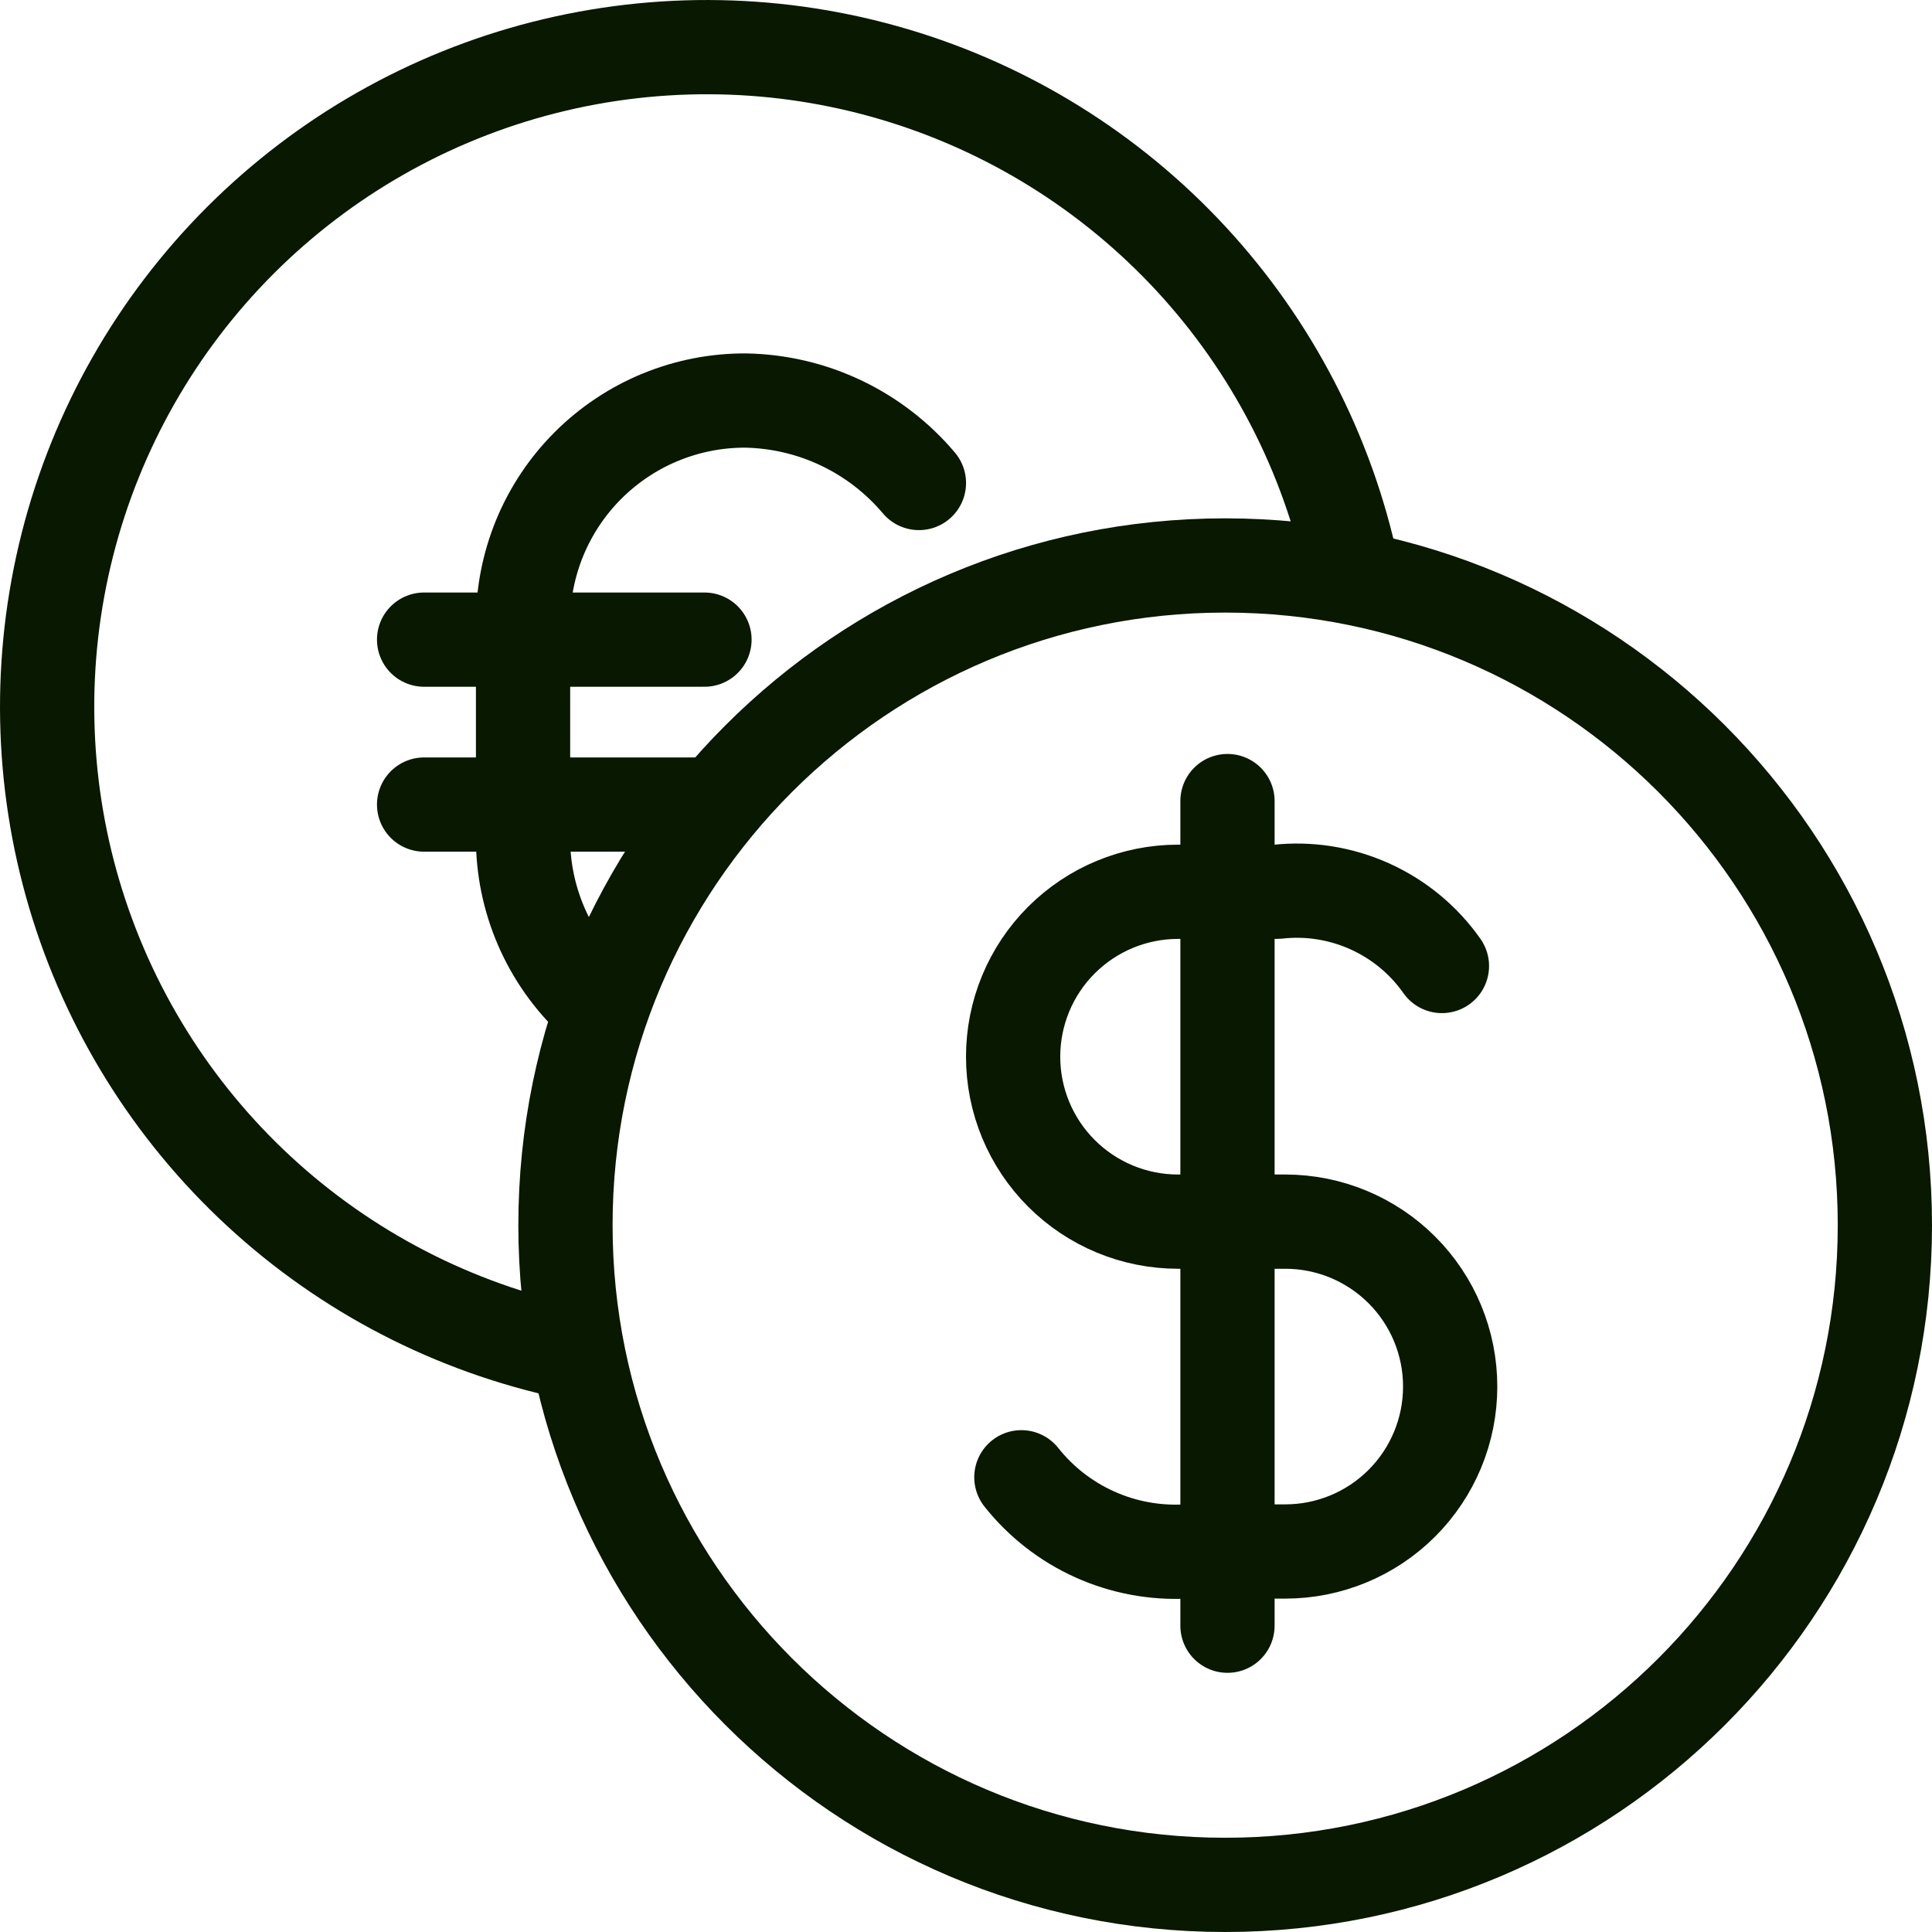
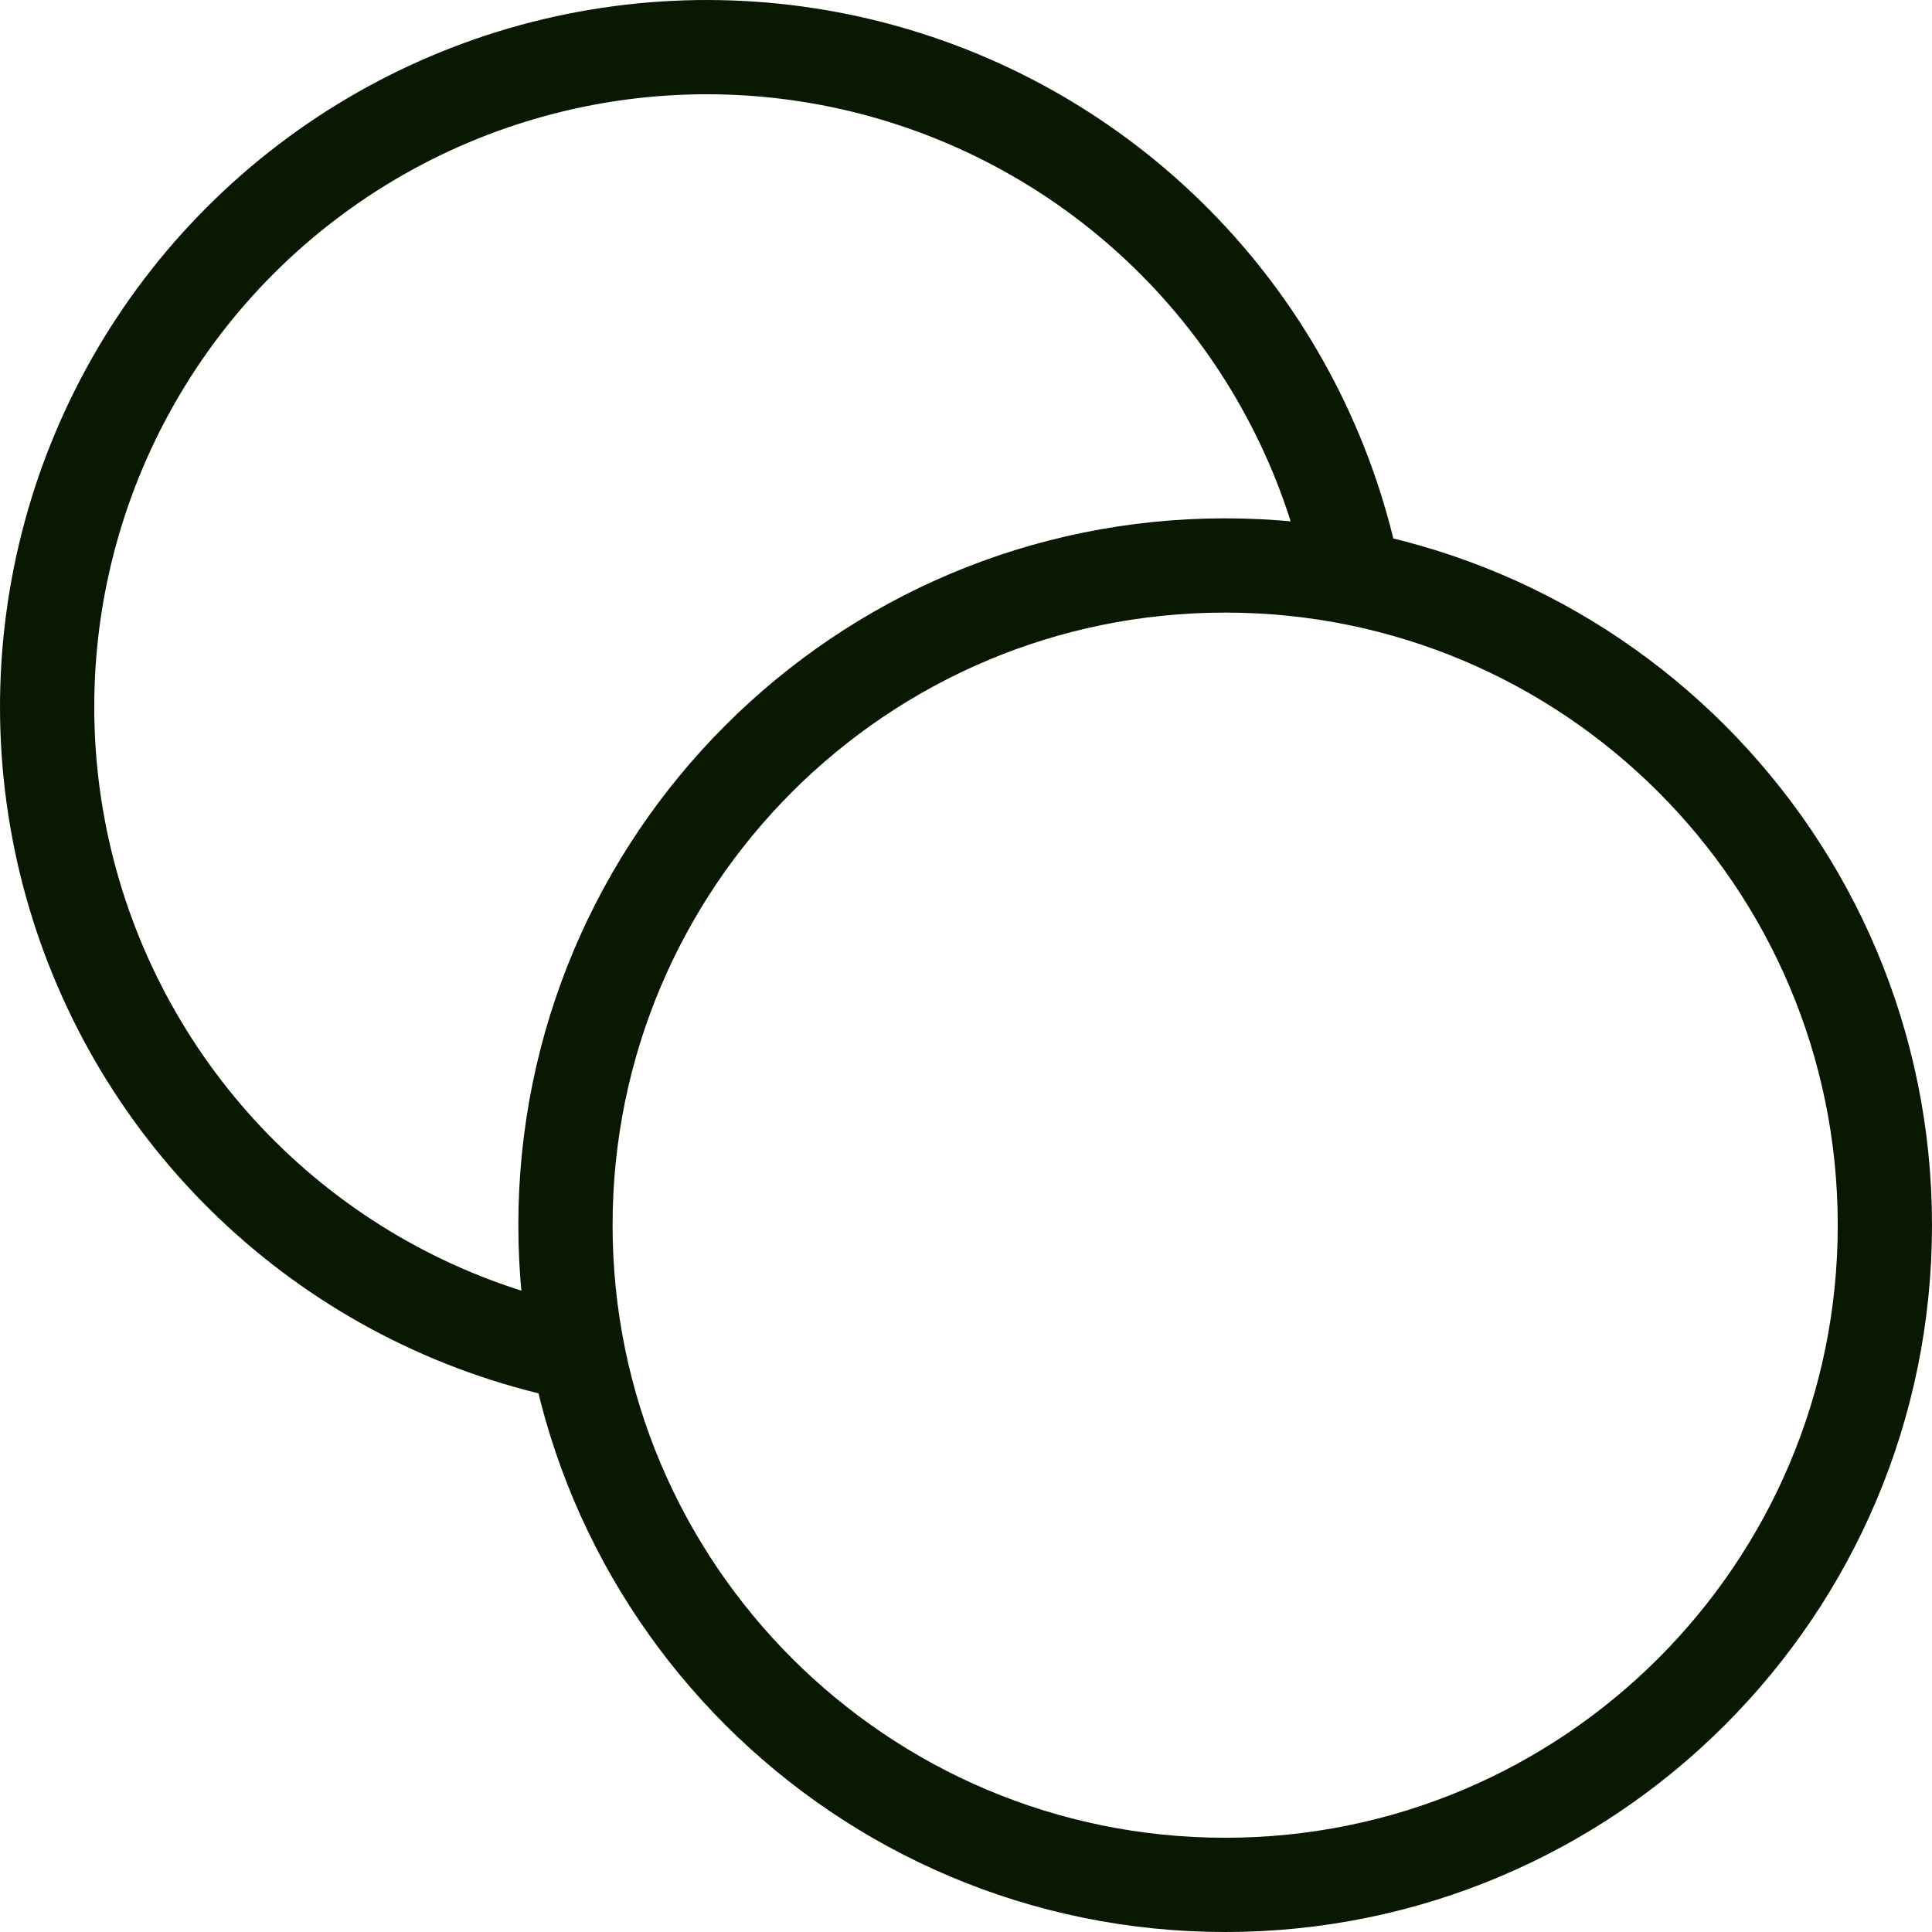
<svg xmlns="http://www.w3.org/2000/svg" width="41" height="41" viewBox="0 0 41 41" fill="none">
  <path d="M26 40C33.732 40 40 33.732 40 26C40 18.268 33.732 12 26 12C18.268 12 12 18.268 12 26C12 33.732 18.268 40 26 40Z" stroke="#091800" stroke-width="2" stroke-linecap="round" stroke-linejoin="round" />
-   <path d="M21.675 31.35C22.09 31.873 22.624 32.289 23.233 32.563C23.842 32.837 24.508 32.961 25.175 32.925H27.275C28.204 32.925 29.094 32.556 29.75 31.9C30.407 31.243 30.775 30.353 30.775 29.425C30.775 28.497 30.407 27.606 29.75 26.95C29.094 26.294 28.204 25.925 27.275 25.925H25C24.071 25.925 23.181 25.556 22.525 24.9C21.868 24.243 21.5 23.353 21.5 22.425C21.5 21.497 21.868 20.606 22.525 19.95C23.181 19.294 24.071 18.925 25 18.925H27.1C27.771 18.849 28.45 18.956 29.066 19.233C29.682 19.51 30.212 19.947 30.6 20.5M26.049 17V34.5M12.589 21.229C12.117 20.786 11.741 20.251 11.485 19.657C11.229 19.063 11.097 18.422 11.1 17.775V13.224C11.097 12.603 11.218 11.988 11.454 11.413C11.691 10.839 12.039 10.317 12.478 9.878C12.918 9.439 13.439 9.091 14.014 8.854C14.588 8.618 15.204 8.497 15.825 8.5C16.527 8.513 17.218 8.675 17.852 8.977C18.486 9.279 19.048 9.713 19.501 10.25M9 13.574H14.95M9 17.074H14.95" stroke="#091800" stroke-width="2" stroke-linecap="round" stroke-linejoin="round" />
  <path d="M12.088 28.694C9.624 28.17 7.346 26.991 5.496 25.28C3.646 23.57 2.292 21.392 1.576 18.976C0.861 16.56 0.811 13.996 1.431 11.553C2.051 9.111 3.319 6.882 5.101 5.1C6.883 3.319 9.112 2.051 11.554 1.431C13.996 0.811 16.561 0.861 18.977 1.577C21.392 2.292 23.57 3.647 25.281 5.497C26.991 7.347 28.171 9.625 28.694 12.089" stroke="#091800" stroke-width="2" stroke-linecap="round" stroke-linejoin="round" />
</svg>